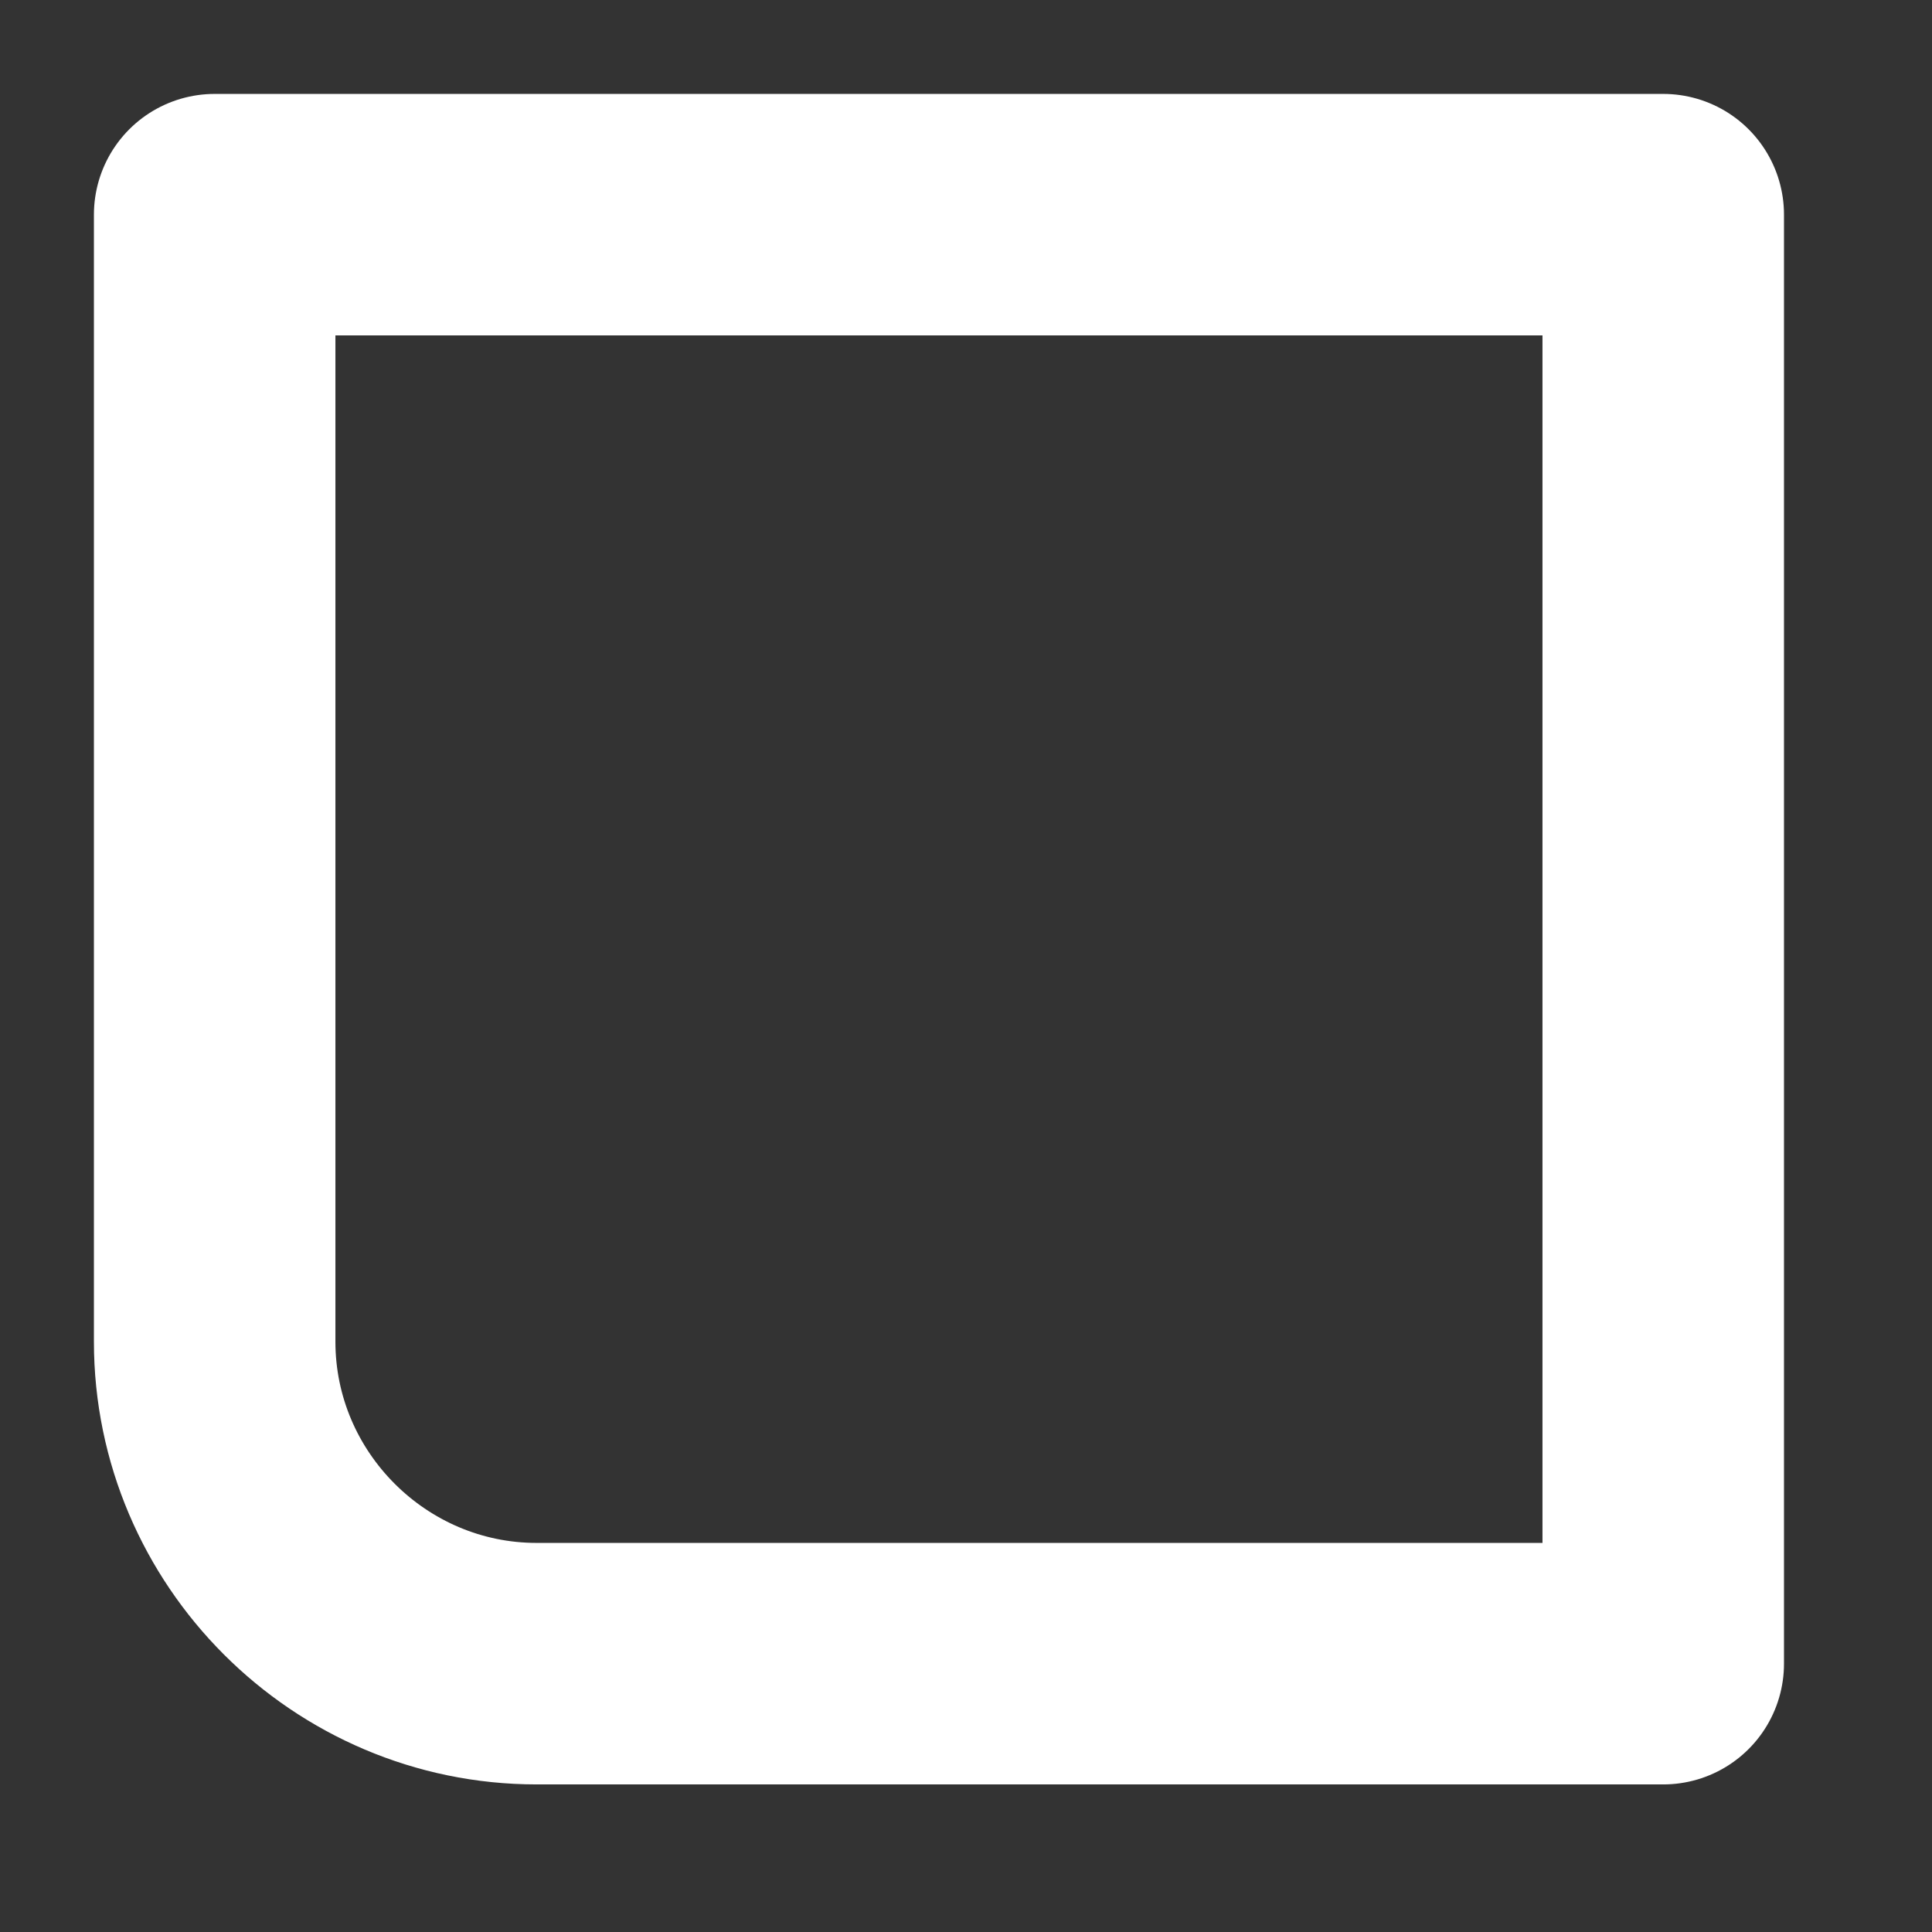
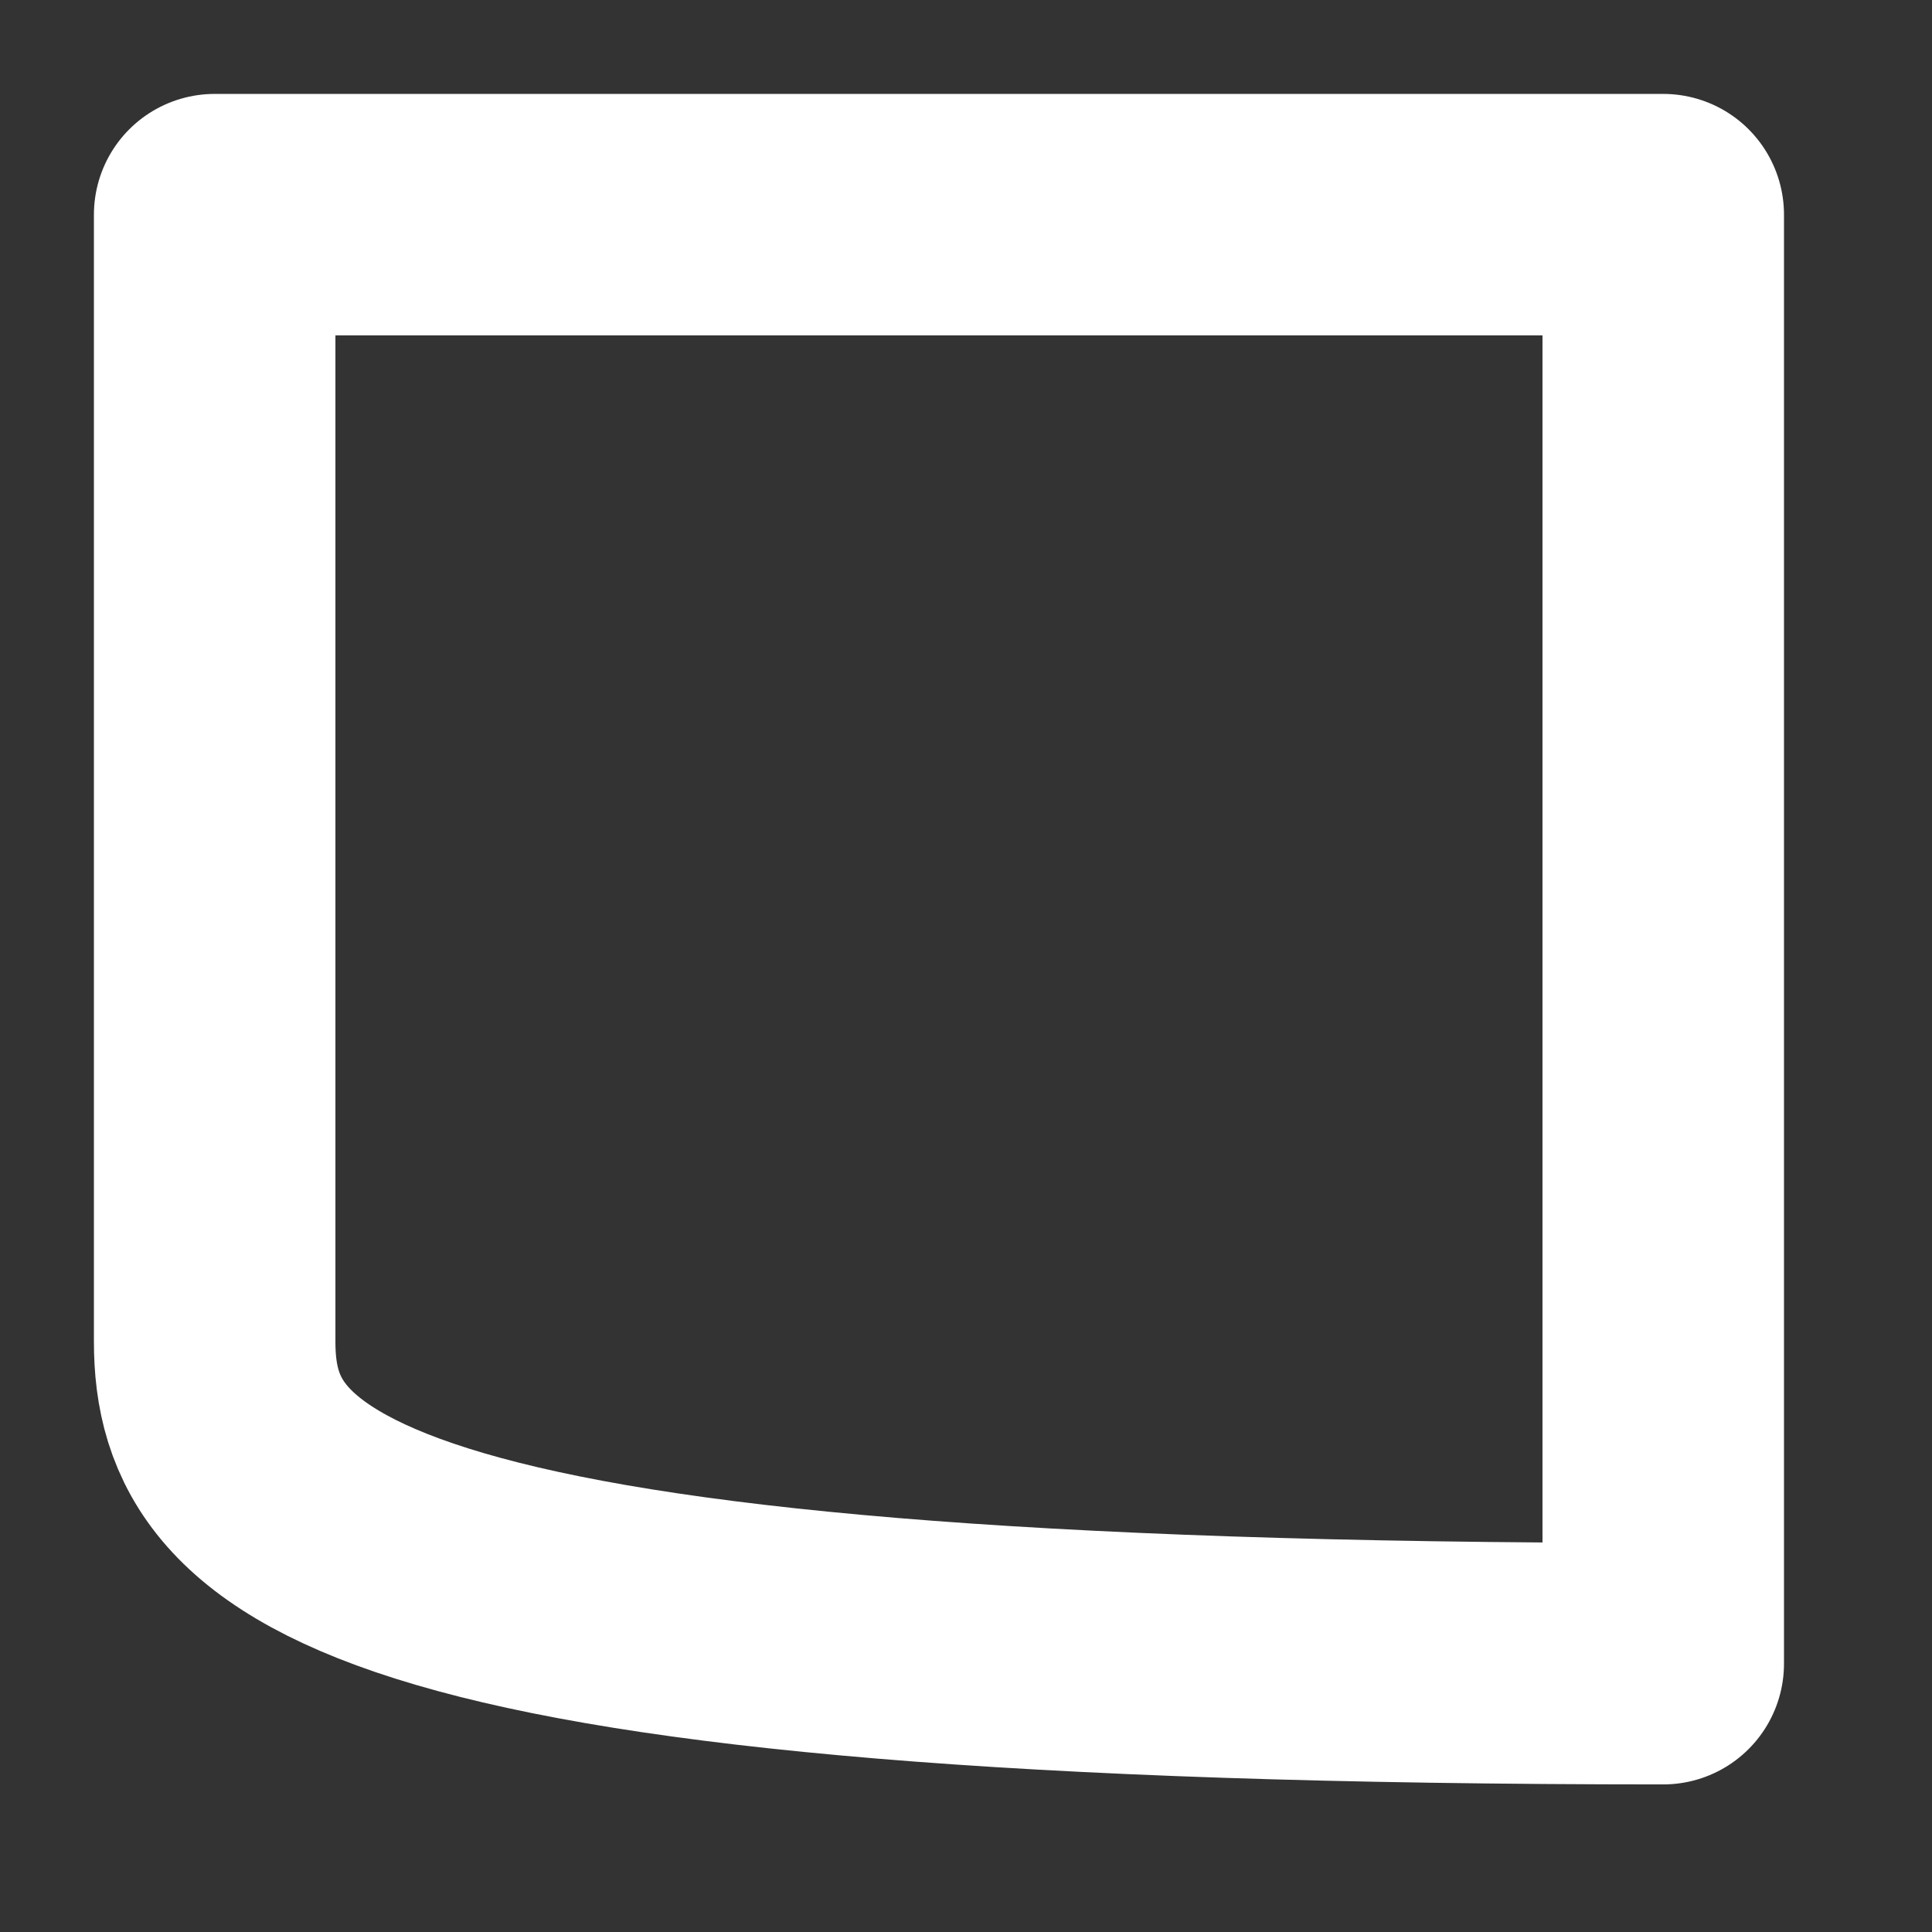
<svg xmlns="http://www.w3.org/2000/svg" fill="none" height="100%" overflow="visible" preserveAspectRatio="none" style="display: block;" viewBox="0 0 9 9" width="100%">
  <rect x="0" y="0" width="9" height="9" fill="#333333" stroke="none" />
-   <path d="M7.748 7.75H2.5C1.675 7.75 1 7.075 1 6.25V1H7.748V7.75Z" id="Vector" stroke="white" stroke-linecap="round" stroke-linejoin="round" stroke-miterlimit="10" stroke-width="1.125" />
+   <path d="M7.748 7.75C1.675 7.75 1 7.075 1 6.25V1H7.748V7.75Z" id="Vector" stroke="white" stroke-linecap="round" stroke-linejoin="round" stroke-miterlimit="10" stroke-width="1.125" />
</svg>